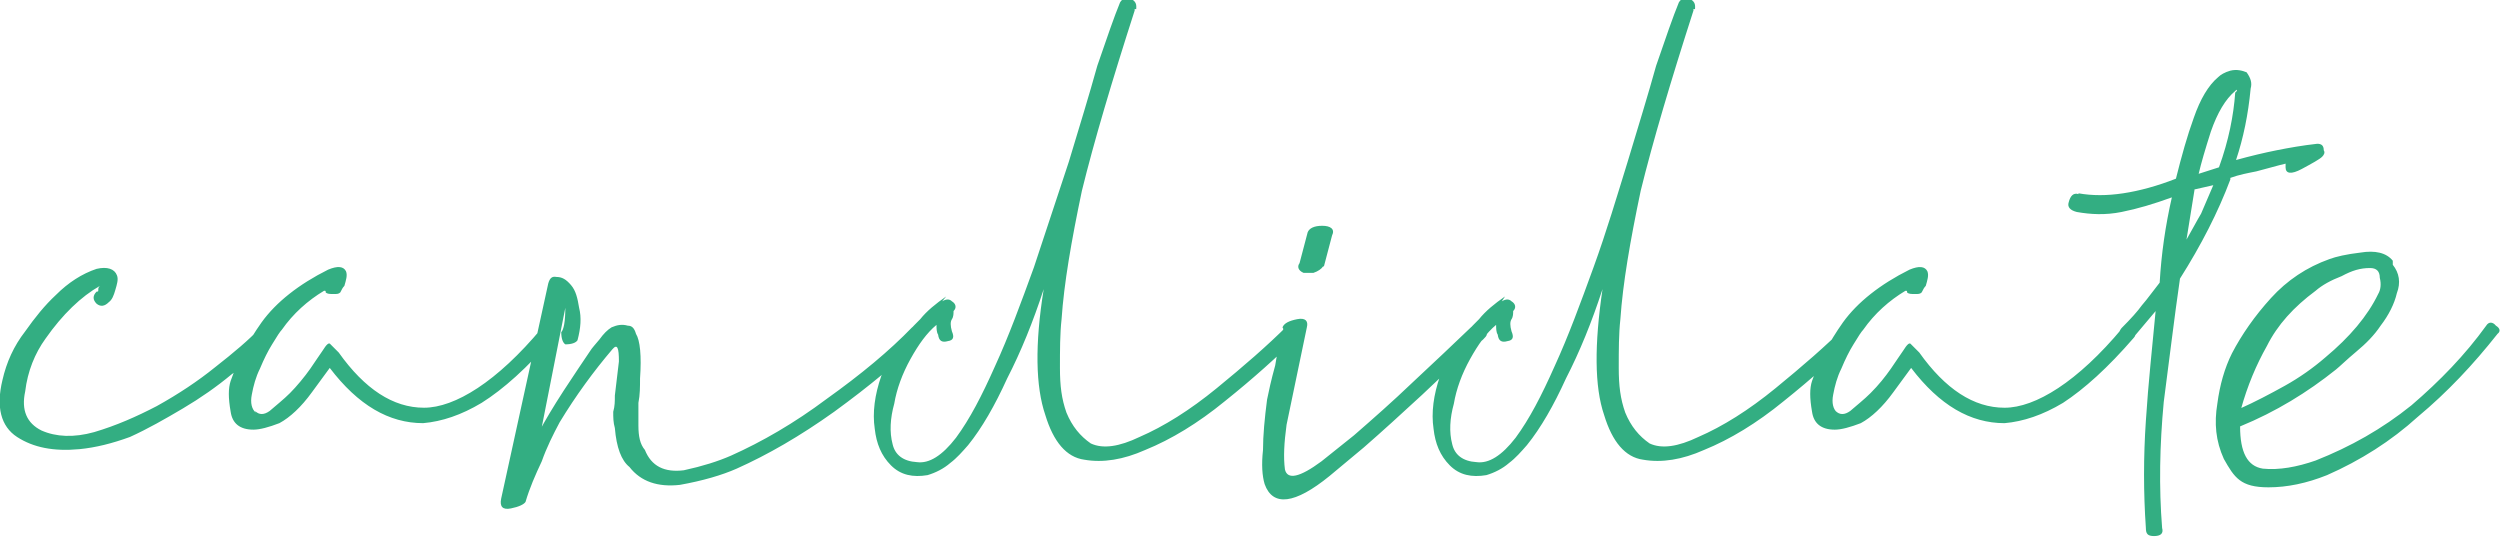
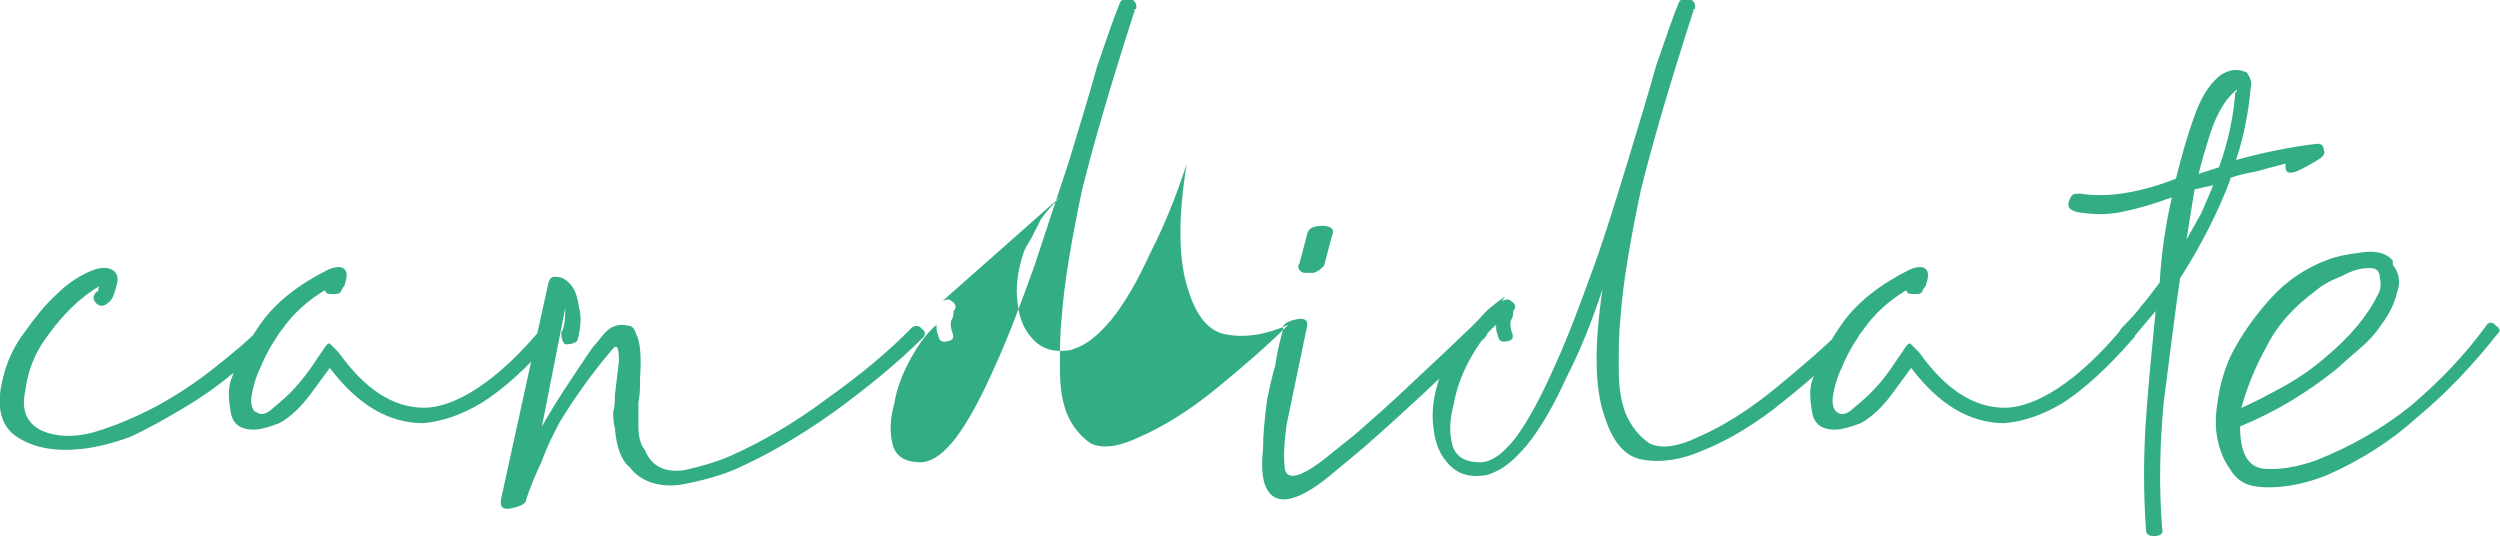
<svg xmlns="http://www.w3.org/2000/svg" data-name="レイヤー 1" viewBox="0 0 307.8 66.1">
-   <path d="M11.9 33.1c1.3-.3 2.2 0 2.5.8.2.5 0 1.1-.2 1.8s-.4 1.2-.8 1.5c-.5.5-1 .6-1.5.2q-.75-.75 0-1.5c.2 0 .2 0 .2-.2s0-.3.2-.5c-2.3 1.3-4.6 3.5-6.7 6.5-1.3 1.8-2.2 4-2.5 6.5-.5 2.3.2 3.9 2 4.8 1.8.8 4 .9 6.5.2 2.7-.8 5.2-1.9 7.7-3.2q4.05-2.25 7.2-4.8c2.3-1.8 4.2-3.4 5.5-4.8q1.05-.75 1.5 0 .75.75 0 1.5c-1.3 1.3-3 2.8-5 4.2q-2.7 2.25-6 4.2c-2.2 1.3-4.3 2.5-6.5 3.5-2.2.8-4.2 1.3-6.2 1.5-3.2.3-5.7-.2-7.7-1.5s-2.6-3.7-1.8-7c.5-2.2 1.4-4.2 2.8-6 1.2-1.7 2.4-3.2 3.8-4.5 1.5-1.5 3.2-2.6 5-3.2m19.5 17.5q.75.75 1.8 0c.8-.7 1.7-1.4 2.5-2.2s1.8-2 2.5-3 1.2-1.8 1.5-2.2c.5-.8.8-1.1 1-.8l1 1c3.2 4.5 6.7 6.8 10.5 6.8s9-3.2 14.5-9.8c.3-.3.8-.3 1.2 0s.6.8.2 1.2c-3.2 3.7-6.1 6.3-8.8 8-2.5 1.5-4.9 2.3-7.2 2.5-4.2 0-8-2.2-11.5-6.8l-2.2 3c-1.3 1.8-2.7 3.1-4 3.8-1.3.5-2.4.8-3.2.8-1.7 0-2.6-.8-2.8-2.2-.3-1.7-.3-2.9 0-3.8.8-2.3 2.1-4.8 3.8-7.2 1.8-2.5 4.6-4.7 8.2-6.5 1.2-.5 1.9-.4 2.2.2.2.5 0 1.1-.2 1.8-.2.2-.3.4-.5.8-.2.2-.4.2-.8.2-.5 0-.8 0-1-.2 0-.2 0-.2-.2-.2-2 1.2-3.8 2.8-5.2 4.8q-.3.3-1.2 1.8-.75 1.2-1.5 3c-.5 1-.8 2.1-1 3.2-.2 1 0 1.8.5 2.2Zm35 2.5c.7-1.3 1.7-3 3-5s2.4-3.6 3.2-4.8c.3-.5.8-1 1.2-1.5q.75-1.05 1.5-1.5c.7-.3 1.3-.4 2-.2.5 0 .8.3 1 1 .5.8.7 2.7.5 5.5 0 1 0 2-.2 3v2.8c0 1.3.2 2.3.8 3 .8 2 2.4 2.8 4.8 2.5 2.3-.5 4.2-1.1 5.8-1.8 3.8-1.7 7.8-4 11.8-7 4.2-3 7.7-5.9 10.5-8.8.5-.3.9-.2 1.2.2.5.3.5.8 0 1.2q-4.2 4.2-10.8 9c-4.2 3-8.2 5.3-12 7-1.8.8-4.2 1.5-7 2-2.7.3-4.8-.4-6.2-2.2q-1.5-1.2-1.8-4.8c-.2-.7-.2-1.3-.2-2 .2-.7.2-1.3.2-2l.5-4.2c0-1.7-.2-2.2-.8-1.5-2.3 2.7-4.5 5.7-6.5 9-.8 1.5-1.6 3.1-2.2 4.8-.8 1.7-1.5 3.3-2 5-.2.3-.8.6-1.8.8s-1.4-.2-1.2-1.2l5.8-26.5c.2-.7.5-.9 1-.8.7 0 1.2.3 1.8 1s.8 1.6 1 2.8c.3 1.2.2 2.5-.2 4-.2.3-.7.5-1.5.5-.3-.2-.5-.7-.5-1.5.3-.3.5-1.3.5-3l-3 15.2Zm49.6-16q.75-.45 1.2 0c.5.3.6.8.2 1.2 0 .3 0 .7-.2 1q-.3.45 0 1.5c.3.7.2 1.1-.5 1.2-.7.2-1.1 0-1.2-.8-.2-.3-.2-.8-.2-1.2-1.2 1-2.2 2.4-3.2 4.2s-1.7 3.7-2 5.5c-.5 1.8-.6 3.5-.2 5 .3 1.3 1.3 2.1 3 2.2q2.25.3 4.8-3c1.7-2.3 3.2-5.2 4.8-8.8 1.7-3.7 3.2-7.8 4.8-12.2 1.5-4.5 2.9-8.8 4.3-13 1.3-4.3 2.5-8.2 3.5-11.8 1.2-3.5 2.1-6.1 2.8-7.8.3-.5.8-.7 1.2-.5.5.2.8.5.8 1s0 .3-.2.3v.2c-2.8 8.7-5 16.1-6.5 22.2-1.3 6.2-2.2 11.4-2.5 15.8-.2 1.8-.2 3.8-.2 6s.2 3.8.8 5.5c.7 1.7 1.7 2.9 3 3.8 1.5.7 3.5.4 6-.8 3-1.3 6.2-3.3 9.5-6s6.2-5.2 8.8-7.8c.5-.3.9-.2 1.2.2.5.3.5.8 0 1.2-2.5 2.5-5.5 5.2-9 8-3.3 2.7-6.6 4.7-9.8 6q-4.05 1.8-7.5 1.2c-2.2-.3-3.8-2.2-4.8-5.5-1.2-3.5-1.3-8.7-.2-15.5-1.3 4-2.8 7.7-4.5 11-1.5 3.3-3.1 6.1-4.8 8.2-.7.8-1.4 1.6-2.2 2.2-.8.7-1.8 1.2-2.8 1.5-1.8.3-3.3 0-4.5-1.2s-1.8-2.7-2-4.5c-.3-2 0-4.2.8-6.5.3-.7.7-1.2 1-1.8.3-.7.7-1.3 1-2 .8-1.2 1.8-2.2 2.8-3.2.8-1 1.9-1.9 3.2-2.8Zm41.9 3.2c.2-.5.8-.8 1.8-1s1.4.2 1.2 1l-2.5 12c-.3 2.2-.4 4-.2 5.5.3 1.3 1.8 1 4.5-1l4-3.2c2.3-2 4.8-4.2 7.2-6.5 2.7-2.5 5.1-4.8 7.2-6.8q.75-.75 1.5 0c.75.75.5 1 0 1.5-2.3 2-4.8 4.2-7.5 6.8-2.5 2.3-4.9 4.5-7.2 6.5l-4.2 3.5c-4.3 3.5-7 3.8-8 1-.3-1-.4-2.4-.2-4.2 0-1.8.2-3.9.5-6.2.2-1 .5-2.4 1-4.2.3-2 .7-3.5 1-4.5Zm5-7.5c-.2.3-.6.6-1.2.8h-1.2c-.7-.3-.8-.8-.5-1.2l1-3.8c.2-.5.8-.8 1.8-.8s1.6.4 1.2 1.2l-1 3.8Zm22 4.3q.75-.45 1.2 0c.5.3.6.8.2 1.2 0 .3 0 .7-.2 1q-.3.45 0 1.5c.3.7.2 1.1-.5 1.2-.7.2-1.1 0-1.2-.8-.2-.3-.2-.8-.2-1.2-1.2 1-2.2 2.4-3.2 4.2s-1.7 3.7-2 5.5c-.5 1.8-.6 3.5-.2 5 .3 1.3 1.3 2.1 3 2.2q2.25.3 4.8-3c1.7-2.3 3.2-5.2 4.8-8.8 1.7-3.7 3.2-7.8 4.8-12.2s2.9-8.8 4.2-13c1.3-4.3 2.5-8.2 3.5-11.8 1.2-3.5 2.1-6.1 2.8-7.8.3-.5.8-.7 1.2-.5.5.2.8.5.8 1s0 .3-.2.3v.2c-2.8 8.7-5 16.1-6.5 22.2-1.3 6.2-2.2 11.4-2.5 15.8-.2 1.8-.2 3.8-.2 6s.2 3.8.8 5.5c.7 1.7 1.7 2.9 3 3.8 1.5.7 3.5.4 6-.8 3-1.3 6.2-3.3 9.5-6s6.2-5.2 8.8-7.8c.5-.3.9-.2 1.2.2.5.3.5.8 0 1.2-2.5 2.5-5.5 5.2-9 8-3.3 2.7-6.6 4.7-9.8 6q-4.05 1.8-7.5 1.2c-2.2-.3-3.8-2.2-4.8-5.5-1.2-3.5-1.2-8.7-.2-15.5-1.3 4-2.8 7.7-4.5 11-1.5 3.3-3.1 6.1-4.8 8.2-.7.8-1.4 1.6-2.2 2.2-.8.7-1.8 1.2-2.8 1.5-1.8.3-3.3 0-4.5-1.2s-1.8-2.7-2-4.5c-.3-2 0-4.2.8-6.5.3-.7.7-1.2 1-1.8.3-.7.7-1.3 1-2 .8-1.2 1.8-2.2 2.8-3.2.8-1 1.9-1.9 3.2-2.8ZM226 50.6q.75.75 1.8 0c.8-.7 1.7-1.4 2.5-2.2 1-1 1.8-2 2.5-3s1.2-1.8 1.5-2.2c.5-.8.8-1.1 1-.8l1 1c3.2 4.5 6.7 6.8 10.5 6.8s9-3.2 14.5-9.8c.3-.3.8-.3 1.2 0s.6.8.2 1.2c-3.2 3.7-6.1 6.3-8.7 8-2.5 1.5-4.9 2.3-7.2 2.5-4.2 0-8-2.2-11.5-6.8l-2.2 3c-1.3 1.8-2.7 3.1-4 3.8-1.3.5-2.4.8-3.2.8-1.7 0-2.6-.8-2.8-2.2-.3-1.7-.3-2.9 0-3.8.8-2.3 2.1-4.8 3.8-7.2 1.8-2.5 4.6-4.7 8.2-6.5 1.2-.5 1.9-.4 2.2.2.2.5 0 1.1-.2 1.8-.2.2-.3.4-.5.8-.2.2-.4.2-.8.2-.5 0-.8 0-1-.2 0-.2 0-.2-.2-.2-2 1.2-3.8 2.8-5.2 4.8q-.3.3-1.2 1.8-.75 1.2-1.5 3c-.5 1-.8 2.1-1 3.2-.2 1 0 1.8.5 2.2Zm29.9-26.8c1.7.3 3.5.3 5.5 0s4.2-.9 6.5-1.8c.7-2.8 1.4-5.3 2.2-7.5.8-2.3 1.8-4 3-5 .3-.3.8-.6 1.5-.8.8-.2 1.5 0 2 .2.5.7.7 1.3.5 2-.3 3.2-.9 6.1-1.8 8.8 1.8-.5 3.5-.9 5-1.2s3.2-.6 5-.8c.5 0 .8.2.8.8.2.3 0 .6-.2.8-.3.3-1.2.8-2.5 1.5s-2 .6-2-.2 0-.5.2-.5c-1.3.3-2.6.7-3.8 1-1 .2-2.1.4-3.2.8v.2c-1.5 4-3.6 8.1-6.2 12.2-.7 4.8-1.3 9.9-2 15.2-.5 5.3-.6 10.5-.2 15.5.2.7-.2 1-1 1s-1-.3-1-1c-.3-4.3-.3-8.8 0-13.2.3-4.7.8-9.2 1.2-13.5l-3.2 3.8c-.5.3-.9.2-1.2-.2s-.2-1 .2-1.5c1.2-1.2 2-2.1 2.5-2.8.7-.8 1.4-1.8 2.2-2.8q.3-5.25 1.5-10.5c-2.2.8-4.2 1.4-6.2 1.8s-3.8.3-5.5 0c-.8-.2-1.2-.6-1-1.2.2-.8.6-1.2 1.2-1Zm17.3-3.2c1.2-3.3 1.8-6.4 2-9.2l.2-.2c0-.2 0-.2-.2 0-1.2 1-2.2 2.7-3 5-.7 2.2-1.2 3.9-1.5 5.2zm-3 2.7-1 6.2c.7-1.2 1.2-2.2 1.8-3.2.5-1.2 1-2.3 1.5-3.5l-2.2.5Zm24.4 9.3c.8 1 1 2.2.5 3.5-.3 1.3-1 2.7-2 4-.8 1.2-1.8 2.2-3 3.2s-2 1.8-2.5 2.2c-3.5 2.8-7.4 5.2-11.8 7 0 3.2.9 4.9 2.8 5.2 2 .2 4.2-.2 6.5-1 4.3-1.7 8.2-3.9 11.8-6.8 3.5-3 6.6-6.2 9.2-9.8.3-.5.8-.5 1.2 0 .5.3.6.7.2 1-3 3.8-6.2 7.2-9.8 10.2-3.3 3-7.1 5.4-11.2 7.2q-3.75 1.5-7.2 1.5c-3.45 0-4.2-1.2-5.5-3.5-1-2.2-1.2-4.4-.8-6.8.3-2.3.9-4.4 1.8-6.2 1.2-2.3 2.8-4.6 4.8-6.8s4.4-3.8 7.2-4.8c.8-.3 2.1-.6 3.8-.8 1.8-.3 3.2 0 4 1Zm-18.8 17.7c1.8-.8 3.7-1.8 5.5-2.8s3.5-2.2 5-3.5c3-2.5 5.2-5.1 6.5-7.8.3-.5.4-1.2.2-2q0-1.2-1.2-1.2c-1.2 0-2.2.3-3.5 1-1.3.5-2.4 1.1-3.2 1.8-2.7 2-4.7 4.2-6 6.8-1.3 2.3-2.4 4.9-3.2 7.8Z" style="fill:#33ae82;stroke-width:0" />
+   <path d="M11.9 33.1c1.3-.3 2.2 0 2.5.8.2.5 0 1.1-.2 1.8s-.4 1.2-.8 1.5c-.5.5-1 .6-1.5.2q-.75-.75 0-1.5c.2 0 .2 0 .2-.2s0-.3.2-.5c-2.3 1.3-4.6 3.5-6.7 6.5-1.3 1.8-2.2 4-2.5 6.5-.5 2.3.2 3.9 2 4.8 1.8.8 4 .9 6.5.2 2.7-.8 5.2-1.9 7.7-3.2q4.05-2.25 7.2-4.8c2.3-1.8 4.2-3.4 5.5-4.8q1.05-.75 1.5 0 .75.75 0 1.5c-1.3 1.3-3 2.8-5 4.2q-2.7 2.25-6 4.2c-2.2 1.3-4.3 2.5-6.5 3.5-2.2.8-4.2 1.3-6.2 1.5-3.2.3-5.7-.2-7.7-1.5s-2.6-3.7-1.8-7c.5-2.2 1.4-4.2 2.8-6 1.2-1.7 2.4-3.2 3.8-4.5 1.5-1.5 3.2-2.6 5-3.2m19.5 17.5q.75.75 1.8 0c.8-.7 1.7-1.4 2.5-2.2s1.8-2 2.5-3 1.2-1.8 1.5-2.2c.5-.8.8-1.1 1-.8l1 1c3.2 4.5 6.7 6.8 10.5 6.8s9-3.2 14.5-9.8c.3-.3.8-.3 1.2 0s.6.8.2 1.2c-3.2 3.7-6.1 6.3-8.8 8-2.5 1.5-4.9 2.3-7.2 2.5-4.2 0-8-2.2-11.5-6.8l-2.2 3c-1.3 1.8-2.7 3.1-4 3.8-1.3.5-2.4.8-3.2.8-1.7 0-2.6-.8-2.8-2.2-.3-1.7-.3-2.9 0-3.8.8-2.3 2.1-4.8 3.8-7.2 1.8-2.5 4.6-4.7 8.2-6.5 1.2-.5 1.9-.4 2.2.2.2.5 0 1.1-.2 1.8-.2.2-.3.4-.5.8-.2.2-.4.2-.8.2-.5 0-.8 0-1-.2 0-.2 0-.2-.2-.2-2 1.2-3.8 2.8-5.2 4.8q-.3.3-1.2 1.8-.75 1.2-1.5 3c-.5 1-.8 2.1-1 3.2-.2 1 0 1.8.5 2.2Zm35 2.5c.7-1.3 1.7-3 3-5s2.4-3.6 3.2-4.8c.3-.5.8-1 1.2-1.5q.75-1.05 1.5-1.5c.7-.3 1.3-.4 2-.2.5 0 .8.3 1 1 .5.8.7 2.7.5 5.5 0 1 0 2-.2 3v2.8c0 1.3.2 2.3.8 3 .8 2 2.4 2.8 4.8 2.5 2.3-.5 4.2-1.1 5.8-1.8 3.8-1.7 7.8-4 11.8-7 4.2-3 7.7-5.9 10.5-8.8.5-.3.9-.2 1.2.2.5.3.5.8 0 1.2q-4.2 4.2-10.8 9c-4.2 3-8.2 5.3-12 7-1.8.8-4.2 1.5-7 2-2.7.3-4.8-.4-6.2-2.2q-1.5-1.2-1.8-4.8c-.2-.7-.2-1.3-.2-2 .2-.7.2-1.3.2-2l.5-4.2c0-1.7-.2-2.2-.8-1.5-2.3 2.7-4.5 5.7-6.5 9-.8 1.5-1.6 3.1-2.2 4.8-.8 1.7-1.5 3.3-2 5-.2.3-.8.6-1.8.8s-1.4-.2-1.2-1.2l5.8-26.5c.2-.7.5-.9 1-.8.7 0 1.2.3 1.8 1s.8 1.6 1 2.8c.3 1.2.2 2.5-.2 4-.2.3-.7.5-1.5.5-.3-.2-.5-.7-.5-1.5.3-.3.5-1.3.5-3l-3 15.2Zm49.6-16q.75-.45 1.2 0c.5.3.6.8.2 1.2 0 .3 0 .7-.2 1q-.3.45 0 1.5c.3.7.2 1.1-.5 1.2-.7.2-1.1 0-1.2-.8-.2-.3-.2-.8-.2-1.2-1.2 1-2.2 2.4-3.2 4.2s-1.7 3.7-2 5.5c-.5 1.8-.6 3.5-.2 5 .3 1.3 1.3 2.1 3 2.2q2.25.3 4.8-3c1.7-2.3 3.2-5.2 4.8-8.8 1.7-3.7 3.2-7.8 4.8-12.2 1.5-4.5 2.9-8.8 4.3-13 1.3-4.3 2.5-8.2 3.5-11.8 1.2-3.5 2.1-6.1 2.8-7.8.3-.5.8-.7 1.2-.5.5.2.8.5.8 1s0 .3-.2.3v.2c-2.8 8.7-5 16.1-6.5 22.2-1.3 6.2-2.2 11.4-2.5 15.8-.2 1.8-.2 3.8-.2 6s.2 3.8.8 5.5c.7 1.7 1.7 2.9 3 3.8 1.5.7 3.5.4 6-.8 3-1.3 6.2-3.3 9.5-6s6.2-5.2 8.8-7.8q-4.05 1.8-7.5 1.2c-2.2-.3-3.8-2.2-4.8-5.5-1.2-3.5-1.3-8.7-.2-15.5-1.3 4-2.8 7.7-4.5 11-1.5 3.3-3.1 6.1-4.8 8.2-.7.8-1.4 1.6-2.2 2.2-.8.7-1.8 1.2-2.8 1.5-1.8.3-3.3 0-4.5-1.2s-1.8-2.7-2-4.5c-.3-2 0-4.2.8-6.5.3-.7.7-1.2 1-1.8.3-.7.7-1.3 1-2 .8-1.2 1.8-2.2 2.8-3.2.8-1 1.9-1.9 3.2-2.8Zm41.9 3.2c.2-.5.8-.8 1.8-1s1.4.2 1.2 1l-2.5 12c-.3 2.2-.4 4-.2 5.5.3 1.3 1.8 1 4.5-1l4-3.2c2.3-2 4.8-4.2 7.2-6.5 2.7-2.5 5.1-4.8 7.2-6.8q.75-.75 1.5 0c.75.75.5 1 0 1.5-2.3 2-4.8 4.2-7.5 6.8-2.5 2.3-4.9 4.5-7.2 6.5l-4.2 3.5c-4.3 3.5-7 3.8-8 1-.3-1-.4-2.4-.2-4.2 0-1.8.2-3.9.5-6.2.2-1 .5-2.4 1-4.2.3-2 .7-3.5 1-4.5Zm5-7.5c-.2.3-.6.6-1.2.8h-1.2c-.7-.3-.8-.8-.5-1.2l1-3.8c.2-.5.8-.8 1.8-.8s1.6.4 1.2 1.2l-1 3.8Zm22 4.3q.75-.45 1.2 0c.5.3.6.8.2 1.2 0 .3 0 .7-.2 1q-.3.45 0 1.5c.3.7.2 1.1-.5 1.2-.7.2-1.1 0-1.2-.8-.2-.3-.2-.8-.2-1.2-1.2 1-2.2 2.4-3.2 4.2s-1.7 3.7-2 5.5c-.5 1.8-.6 3.5-.2 5 .3 1.3 1.3 2.1 3 2.2q2.25.3 4.8-3c1.7-2.3 3.2-5.2 4.8-8.8 1.7-3.7 3.2-7.8 4.8-12.2s2.9-8.8 4.2-13c1.3-4.3 2.5-8.2 3.5-11.8 1.2-3.5 2.1-6.1 2.8-7.8.3-.5.8-.7 1.2-.5.5.2.8.5.8 1s0 .3-.2.3v.2c-2.8 8.7-5 16.1-6.5 22.2-1.3 6.2-2.2 11.4-2.5 15.8-.2 1.8-.2 3.8-.2 6s.2 3.8.8 5.5c.7 1.7 1.7 2.9 3 3.8 1.5.7 3.5.4 6-.8 3-1.3 6.2-3.3 9.5-6s6.2-5.2 8.8-7.8c.5-.3.9-.2 1.2.2.5.3.5.8 0 1.2-2.5 2.5-5.5 5.2-9 8-3.3 2.7-6.6 4.7-9.8 6q-4.05 1.8-7.5 1.2c-2.2-.3-3.8-2.2-4.8-5.5-1.2-3.5-1.2-8.7-.2-15.5-1.3 4-2.8 7.7-4.5 11-1.5 3.3-3.1 6.1-4.8 8.2-.7.8-1.4 1.6-2.2 2.2-.8.7-1.8 1.2-2.8 1.5-1.8.3-3.3 0-4.5-1.2s-1.8-2.7-2-4.5c-.3-2 0-4.2.8-6.5.3-.7.7-1.2 1-1.8.3-.7.7-1.3 1-2 .8-1.2 1.8-2.2 2.8-3.2.8-1 1.9-1.9 3.2-2.8ZM226 50.6q.75.75 1.8 0c.8-.7 1.7-1.4 2.5-2.2 1-1 1.8-2 2.5-3s1.2-1.8 1.5-2.2c.5-.8.8-1.1 1-.8l1 1c3.2 4.5 6.7 6.8 10.5 6.8s9-3.2 14.5-9.8c.3-.3.8-.3 1.2 0s.6.8.2 1.2c-3.2 3.7-6.1 6.3-8.7 8-2.5 1.5-4.9 2.3-7.2 2.5-4.2 0-8-2.2-11.5-6.8l-2.2 3c-1.3 1.8-2.7 3.1-4 3.8-1.3.5-2.4.8-3.2.8-1.7 0-2.6-.8-2.8-2.2-.3-1.7-.3-2.9 0-3.8.8-2.3 2.1-4.8 3.8-7.2 1.8-2.5 4.6-4.7 8.2-6.5 1.2-.5 1.9-.4 2.2.2.2.5 0 1.1-.2 1.8-.2.2-.3.4-.5.8-.2.2-.4.2-.8.2-.5 0-.8 0-1-.2 0-.2 0-.2-.2-.2-2 1.2-3.8 2.8-5.2 4.8q-.3.3-1.2 1.8-.75 1.2-1.5 3c-.5 1-.8 2.1-1 3.2-.2 1 0 1.8.5 2.2Zm29.9-26.8c1.7.3 3.5.3 5.5 0s4.2-.9 6.5-1.8c.7-2.8 1.4-5.3 2.2-7.5.8-2.3 1.8-4 3-5 .3-.3.8-.6 1.5-.8.8-.2 1.5 0 2 .2.5.7.7 1.3.5 2-.3 3.2-.9 6.1-1.8 8.8 1.8-.5 3.5-.9 5-1.2s3.2-.6 5-.8c.5 0 .8.2.8.8.2.3 0 .6-.2.8-.3.3-1.2.8-2.5 1.5s-2 .6-2-.2 0-.5.2-.5c-1.3.3-2.6.7-3.8 1-1 .2-2.1.4-3.2.8v.2c-1.5 4-3.6 8.1-6.2 12.2-.7 4.8-1.3 9.9-2 15.2-.5 5.3-.6 10.5-.2 15.5.2.7-.2 1-1 1s-1-.3-1-1c-.3-4.3-.3-8.8 0-13.2.3-4.7.8-9.2 1.2-13.5l-3.2 3.8c-.5.3-.9.2-1.2-.2s-.2-1 .2-1.5c1.2-1.2 2-2.1 2.5-2.8.7-.8 1.4-1.8 2.2-2.8q.3-5.25 1.5-10.5c-2.2.8-4.2 1.4-6.2 1.8s-3.8.3-5.5 0c-.8-.2-1.2-.6-1-1.2.2-.8.6-1.2 1.2-1Zm17.3-3.2c1.2-3.3 1.8-6.4 2-9.2l.2-.2c0-.2 0-.2-.2 0-1.2 1-2.2 2.7-3 5-.7 2.2-1.2 3.9-1.5 5.2zm-3 2.7-1 6.2c.7-1.2 1.2-2.2 1.8-3.2.5-1.2 1-2.3 1.5-3.5l-2.2.5Zm24.4 9.3c.8 1 1 2.2.5 3.5-.3 1.3-1 2.7-2 4-.8 1.2-1.8 2.2-3 3.2s-2 1.8-2.5 2.2c-3.5 2.8-7.4 5.2-11.8 7 0 3.2.9 4.9 2.8 5.2 2 .2 4.2-.2 6.5-1 4.3-1.7 8.2-3.9 11.8-6.8 3.5-3 6.6-6.2 9.2-9.8.3-.5.8-.5 1.2 0 .5.3.6.7.2 1-3 3.8-6.2 7.2-9.8 10.2-3.3 3-7.1 5.4-11.2 7.2q-3.75 1.5-7.2 1.5c-3.45 0-4.2-1.2-5.5-3.5-1-2.2-1.2-4.4-.8-6.8.3-2.3.9-4.4 1.8-6.2 1.2-2.3 2.8-4.6 4.8-6.8s4.4-3.8 7.2-4.8c.8-.3 2.1-.6 3.8-.8 1.8-.3 3.2 0 4 1Zm-18.8 17.7c1.8-.8 3.7-1.8 5.5-2.8s3.5-2.2 5-3.5c3-2.5 5.2-5.1 6.5-7.8.3-.5.4-1.2.2-2q0-1.2-1.2-1.2c-1.2 0-2.2.3-3.5 1-1.3.5-2.4 1.1-3.2 1.8-2.7 2-4.7 4.2-6 6.8-1.3 2.3-2.4 4.9-3.2 7.8Z" style="fill:#33ae82;stroke-width:0" />
</svg>